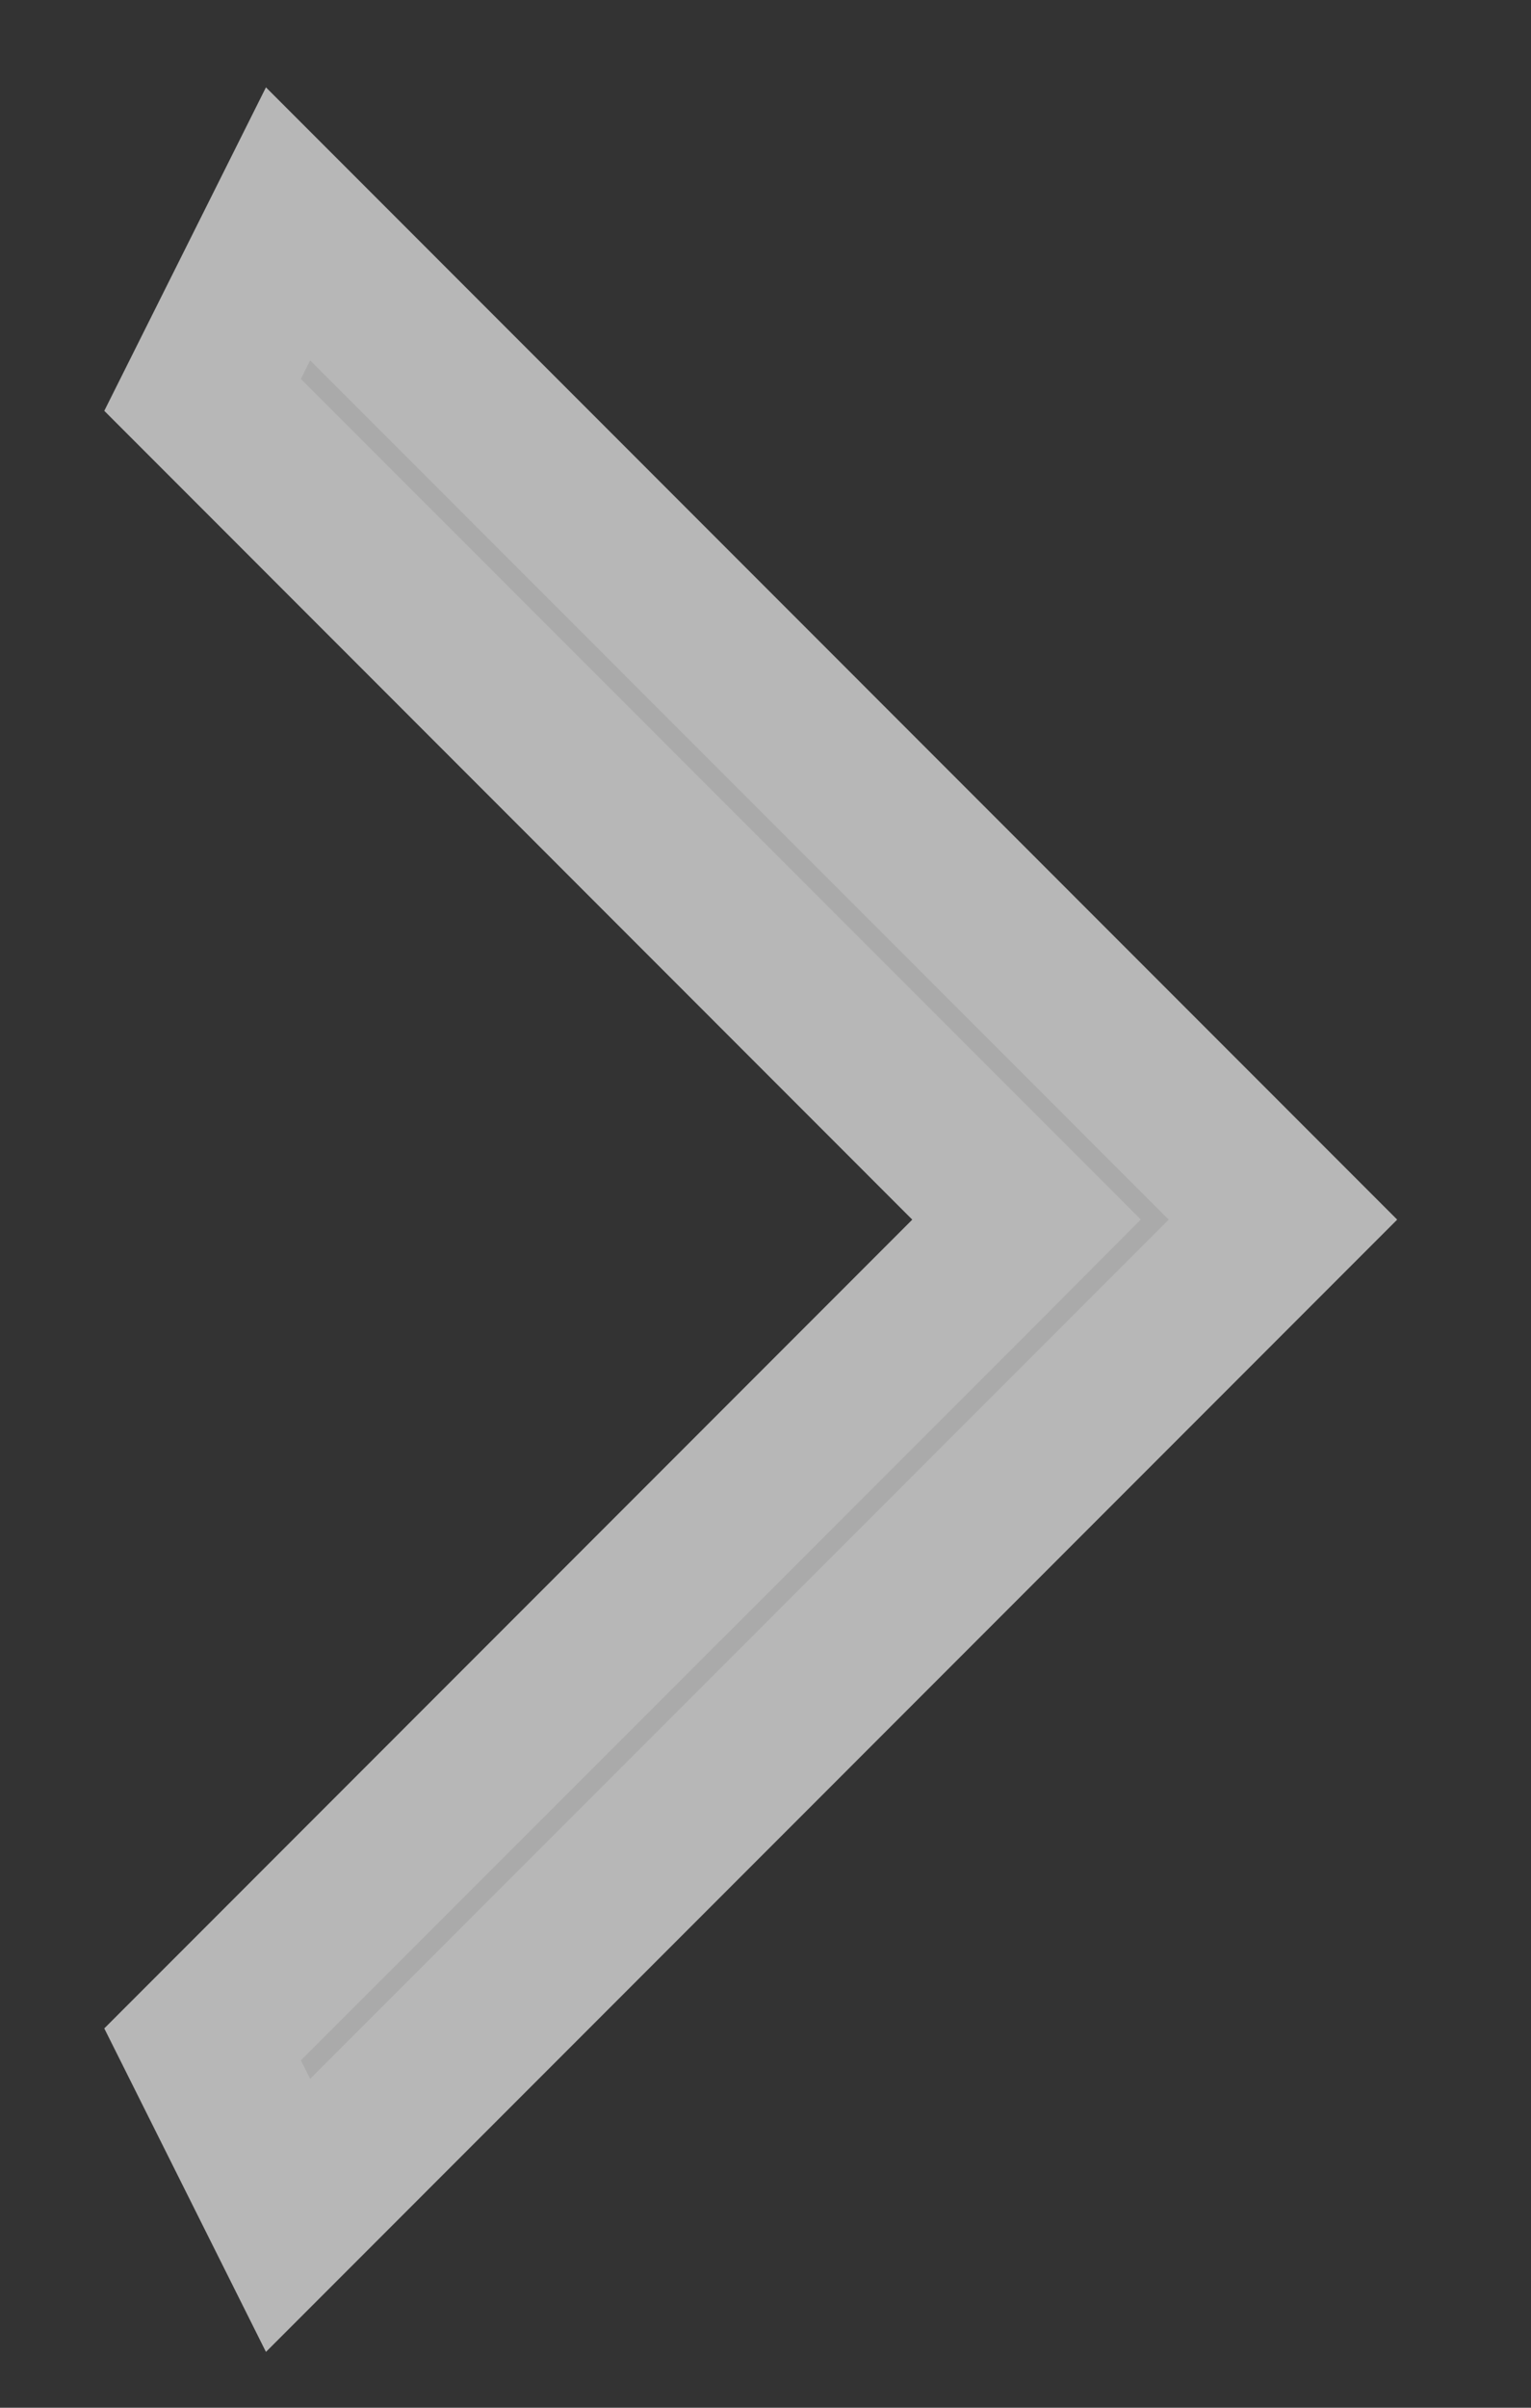
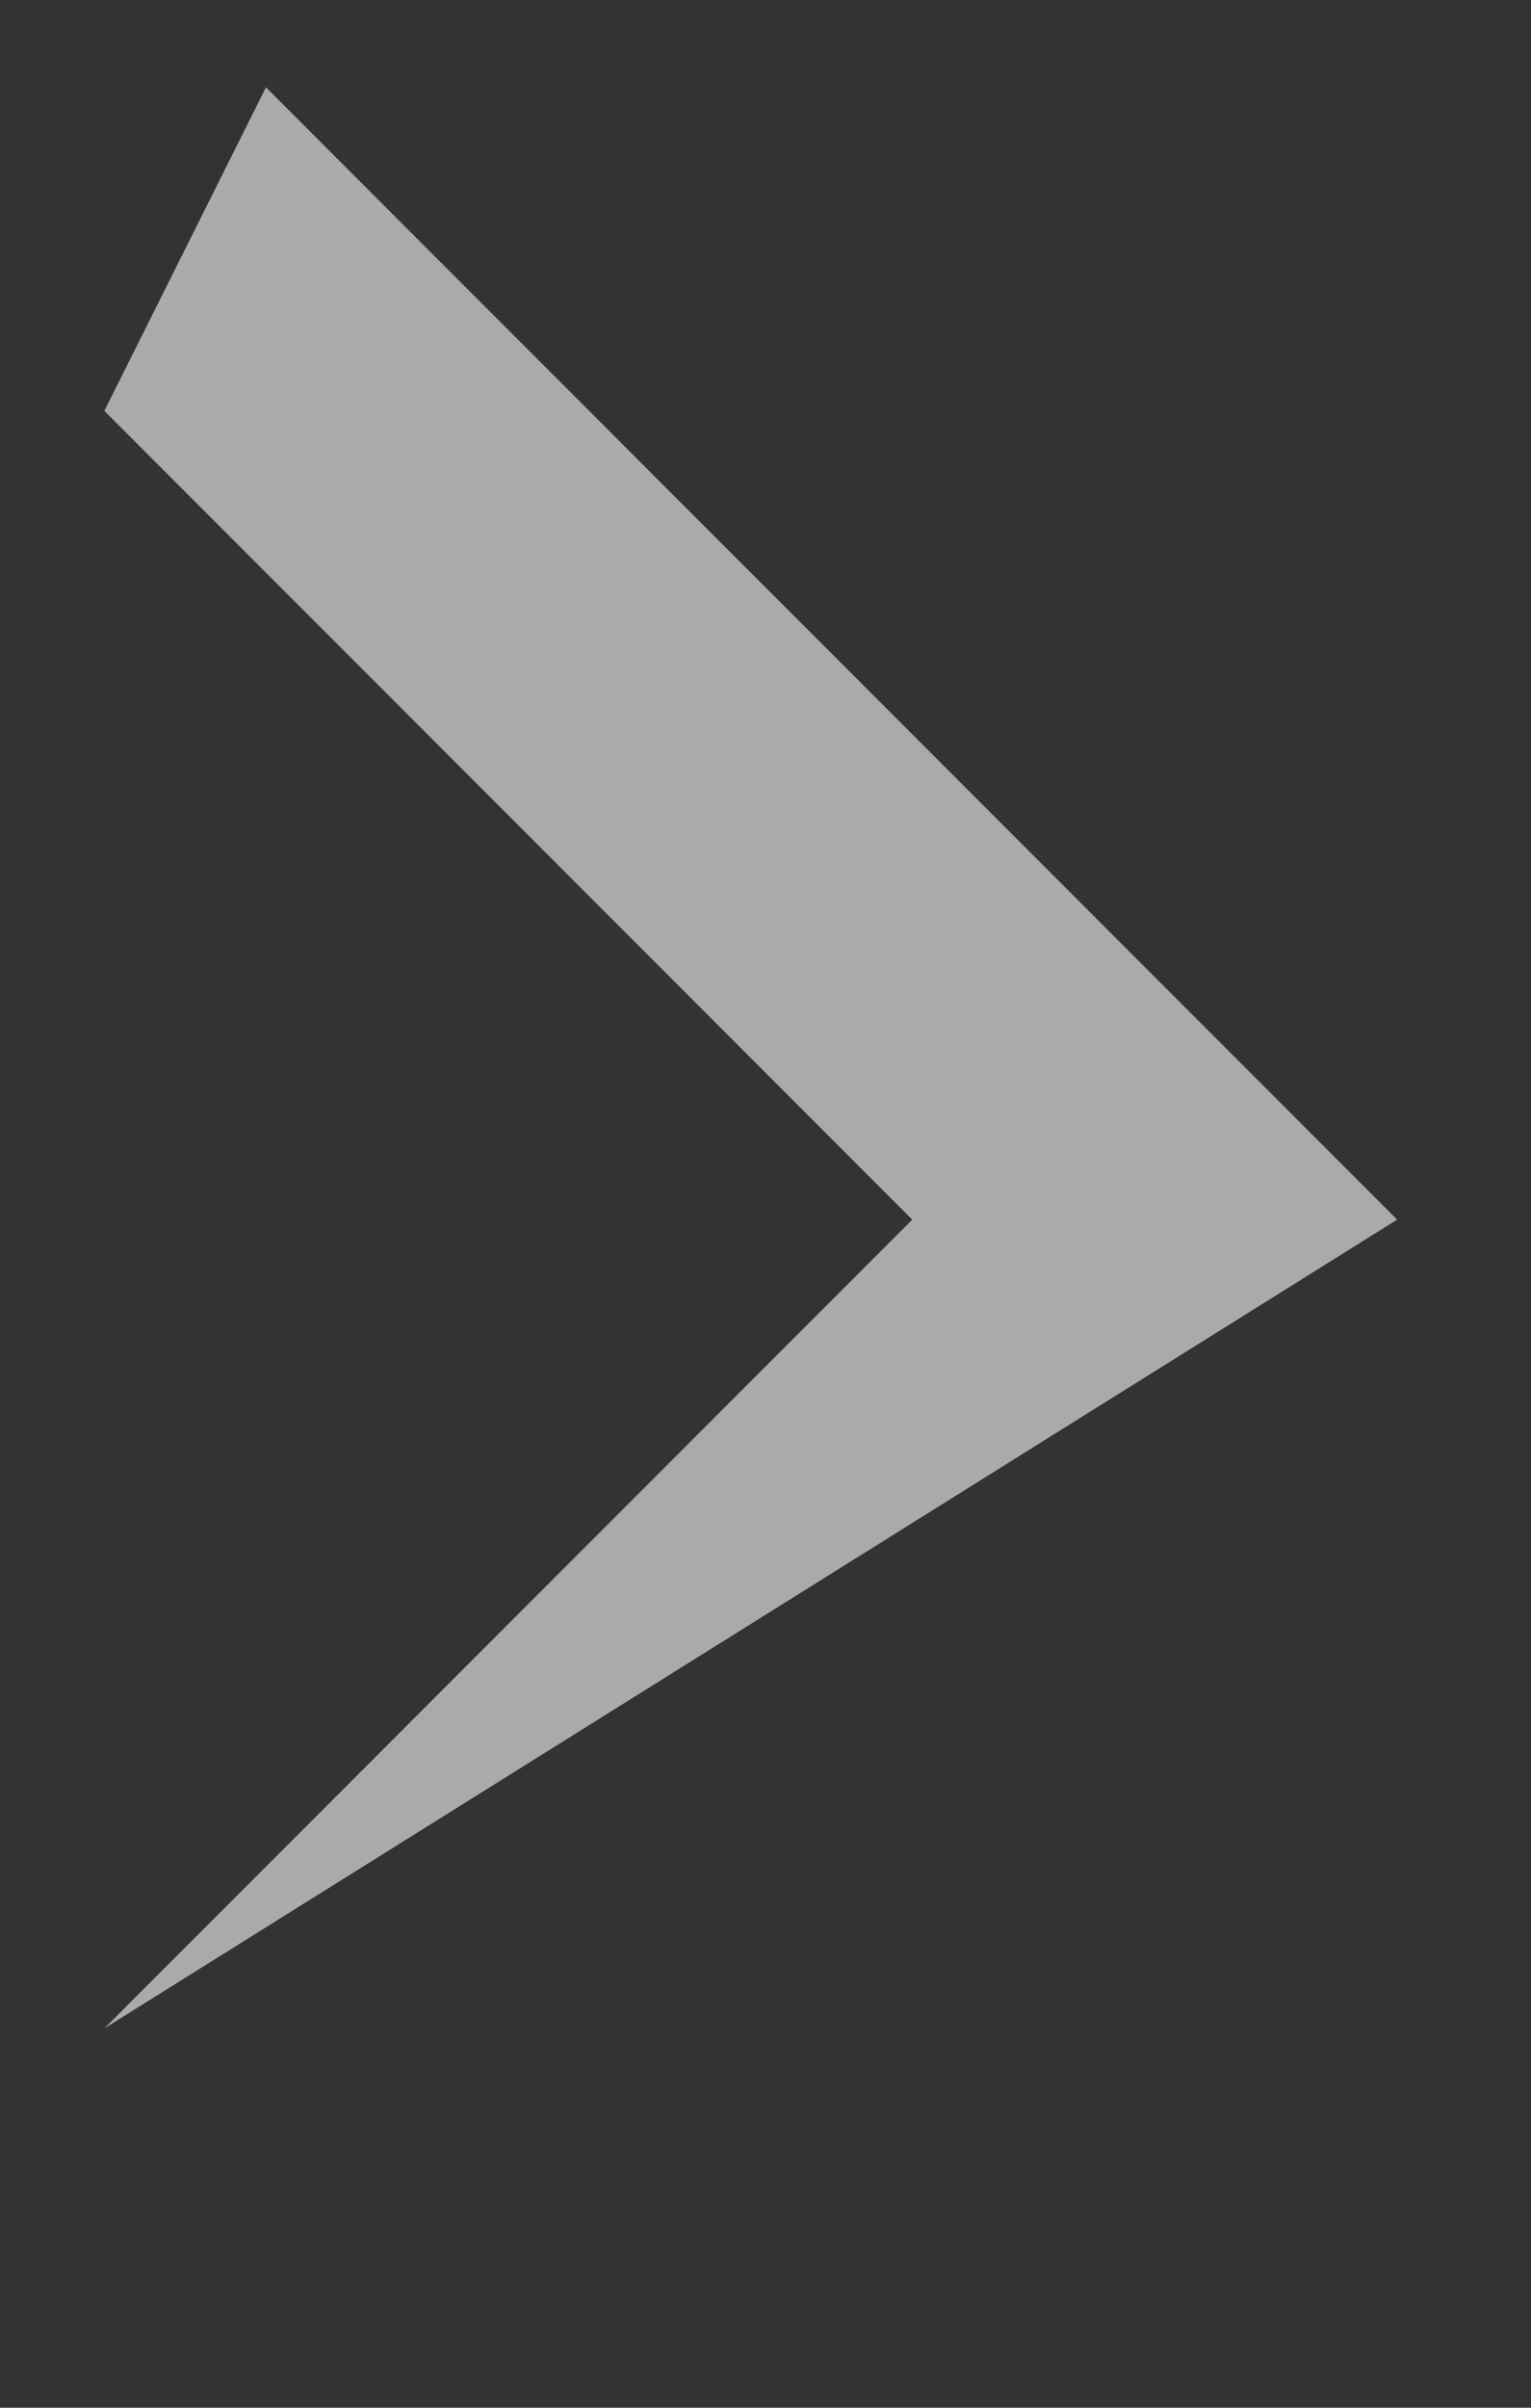
<svg xmlns="http://www.w3.org/2000/svg" width="7" height="11" viewBox="0 0 7 11" fill="none">
  <rect x="0" y="0" width="7" height="11" fill="#333333" stroke="none" />
-   <path d="M0.477 9.267L4.171 5.572L0.477 1.877L1.216 0.399L6.388 5.572L1.216 10.745L0.477 9.267Z" fill="#AAAAAA" />
-   <path d="M0.926 1.804L1.317 1.023L5.866 5.572L1.317 10.121L0.926 9.34L4.433 5.834L4.694 5.572L4.433 5.311L0.926 1.804Z" stroke="white" stroke-opacity="0.15" stroke-width="0.739" />
+   <path d="M0.477 9.267L4.171 5.572L0.477 1.877L1.216 0.399L6.388 5.572L0.477 9.267Z" fill="#AAAAAA" />
</svg>